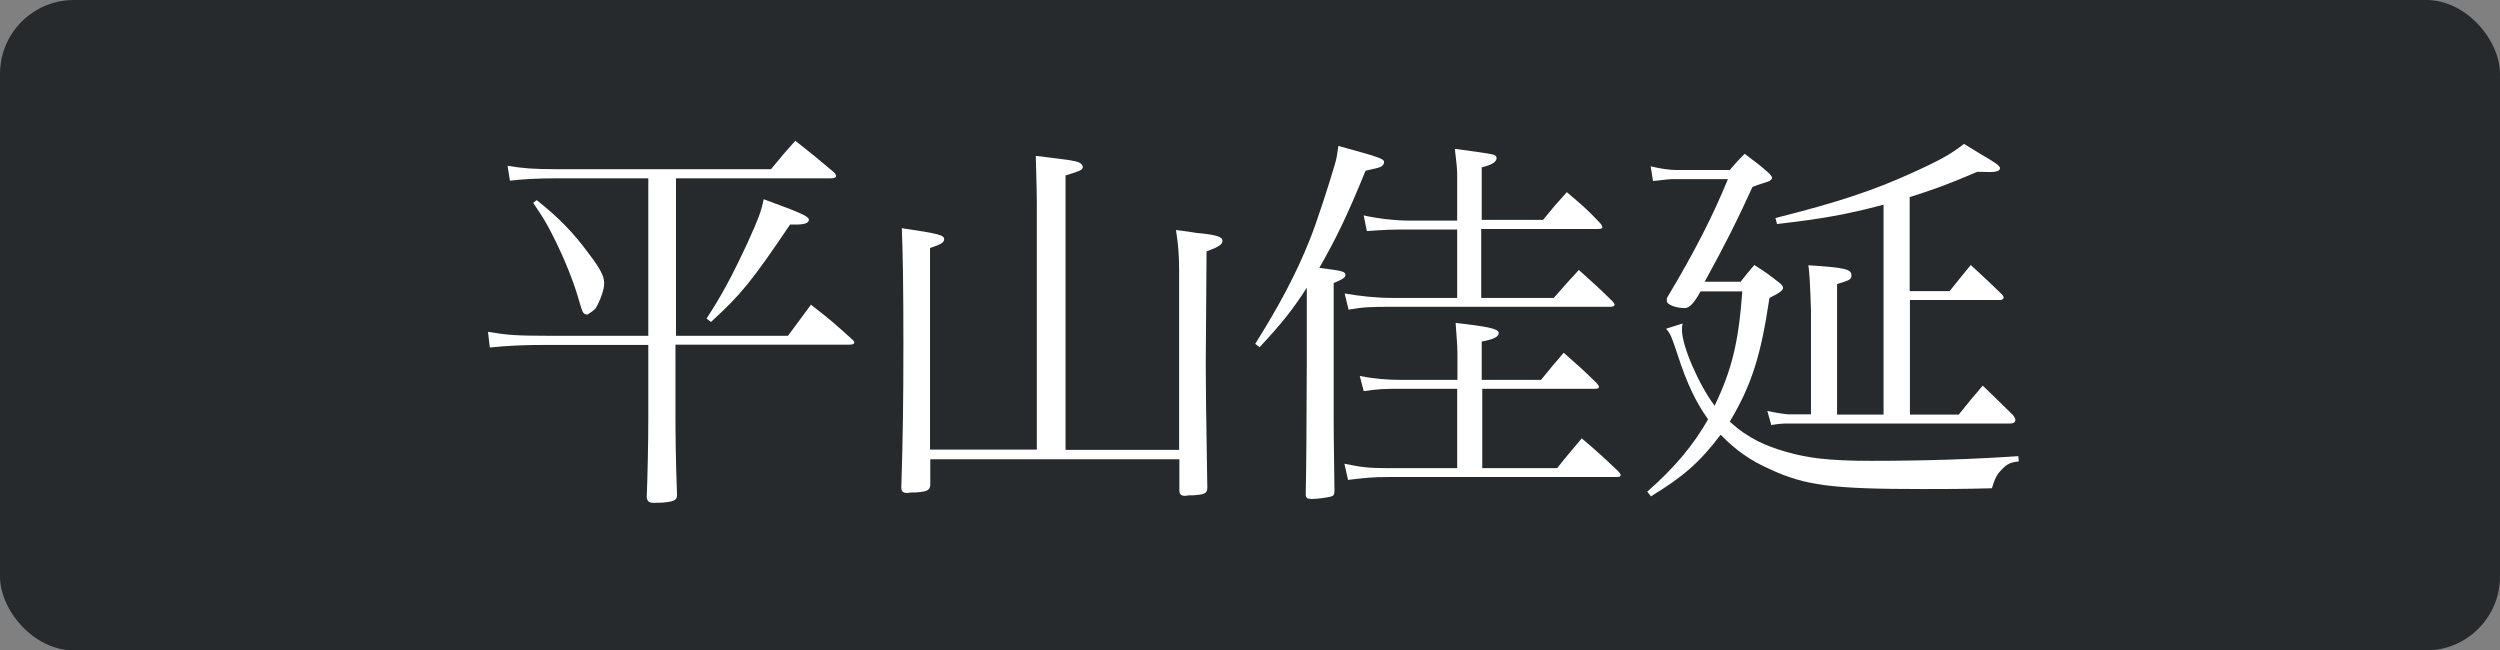
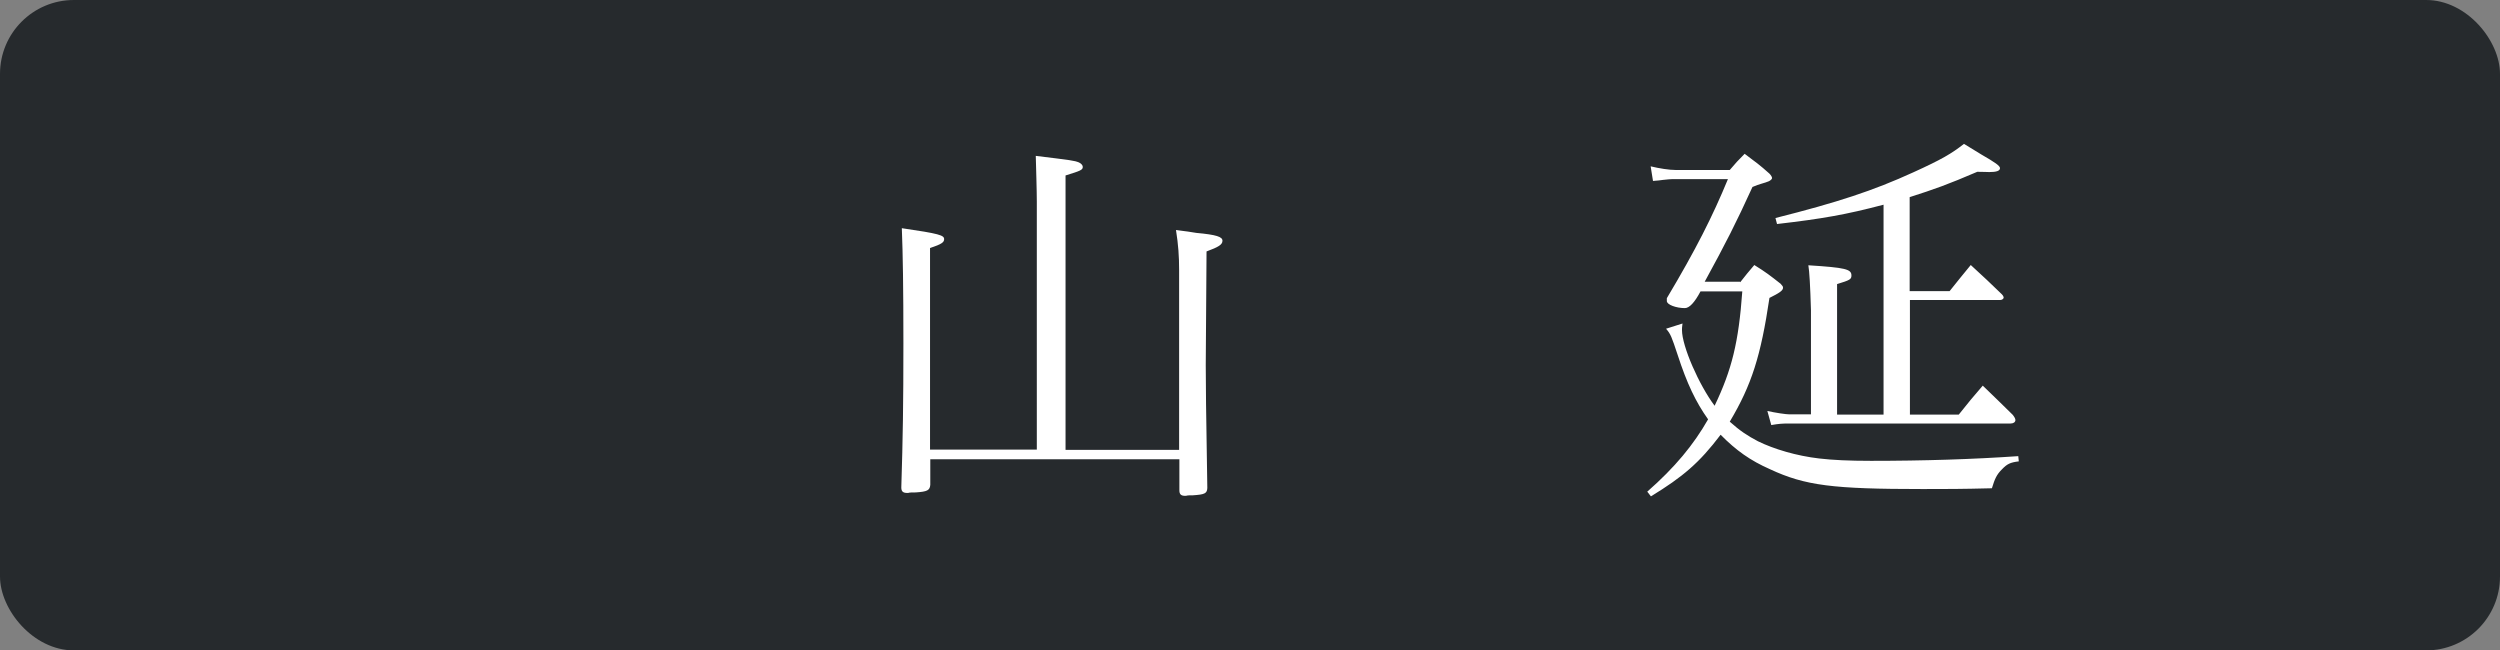
<svg xmlns="http://www.w3.org/2000/svg" id="_レイヤー_2" data-name="レイヤー 2" viewBox="0 0 95.75 24.91">
  <rect x="0" y="0" width="95.75" height="24.91" fill="#808080" stroke="none" />
  <defs>
    <style>
      .cls-1 {
        fill: #fff;
      }

      .cls-2 {
        fill: #262a2d;
      }
    </style>
  </defs>
  <g id="_レイヤー_2-2" data-name="レイヤー 2">
    <g>
      <rect class="cls-2" width="95.75" height="24.91" rx="2.83" ry="2.83" />
      <g>
-         <path class="cls-1" d="M25.88,12.86h4.3c.39-.53.51-.69.88-1.19.71.55.93.74,1.6,1.35.04.04.06.07.06.09,0,.06-.06.09-.18.09h-6.67v2.82c0,.56.01,1.62.06,2.94,0,.2-.12.25-.55.29-.18,0-.3.01-.31.01h-.04c-.17,0-.24-.06-.26-.21.03-.74.06-2.12.06-3.01v-2.83h-3.91c-.85,0-1.5.03-2.16.1l-.07-.6c.72.12,1.09.15,2.23.15h3.91v-6.03h-3.52c-.69,0-1.29.03-1.78.09l-.09-.57c.6.1,1.02.13,1.87.13h8.22c.41-.5.52-.63.93-1.09.65.51.84.67,1.47,1.2.06.06.09.11.09.15,0,.06-.06.09-.21.09h-5.92v6.03ZM20.55,7.66c.83.66,1.4,1.23,2.02,2.08.44.58.57.85.57,1.11,0,.24-.14.63-.31.93q-.06.1-.29.24l-.04.03s-.02,0-.06-.01c-.12-.04-.13-.08-.25-.48-.18-.67-.58-1.69-1.04-2.58-.21-.42-.36-.67-.73-1.21l.13-.1ZM27.06,12.2c.57-.87.96-1.59,1.58-2.92.42-.93.51-1.17.61-1.65,1.5.55,1.73.66,1.73.79,0,.12-.17.18-.48.18h-.24c-1.48,2.19-1.87,2.67-3.03,3.73l-.17-.13Z" />
        <path class="cls-1" d="M35.63,17.57v1c-.02.21-.11.26-.56.29-.14,0-.23,0-.29.02h-.03c-.17,0-.23-.06-.23-.21.06-1.91.08-3.21.08-5.52,0-2.14-.02-3.39-.06-4.41,1.44.21,1.62.27,1.62.42,0,.12-.09.19-.54.34v7.72h4.09V7.72c0-.45-.03-1.33-.04-1.75,1.39.17,1.47.18,1.65.25.09.04.15.11.15.17,0,.12-.08.15-.66.33v10.51s4.35,0,4.35,0v-6.88c0-.54-.03-.97-.12-1.54.34.04.61.08.78.11.77.07,1,.15,1,.3s-.15.24-.61.41l-.03,4.35c0,.85.01,1.54.06,4.71-.01.21-.1.25-.55.28-.12,0-.21,0-.27.02h-.03c-.16,0-.22-.06-.22-.21v-1.19h-9.54Z" />
-         <path class="cls-1" d="M48.08,13.16c.91-1.44,1.59-2.73,2.08-3.97.24-.58.75-2.15.96-2.88.08-.26.09-.38.14-.72,1.69.46,1.75.5,1.75.63,0,.06-.06.14-.13.17-.06.03-.26.08-.58.15-.71,1.74-1.11,2.56-1.77,3.72.85.11,1,.13,1,.27,0,.1-.09.16-.45.31v5.19c0,.36,0,.6.03,2.78,0,.13-.03.18-.14.21-.17.04-.51.09-.73.09-.17,0-.23-.04-.23-.17v-.04q.03-1.32.04-5.07v-2.81c-.55.86-.99,1.4-1.81,2.28l-.16-.13ZM59.51,11.41c.42-.48.54-.62.96-1.07.57.51.75.67,1.29,1.2.04.04.08.1.08.12,0,.06-.06.09-.17.09h-8.34c-.87,0-1.11.01-1.68.11l-.15-.62c.58.1,1.19.17,1.81.17h2.5v-2.62h-1.81c-.73,0-.94.01-1.65.06l-.12-.6c.52.12,1.21.2,1.78.2h1.8v-1.73c0-.29-.03-.52-.09-1.02.66.09,1.33.18,1.47.22.09.03.13.08.13.13,0,.15-.17.26-.57.36v2.01h2.35c.39-.48.51-.62.91-1.06.6.51.78.66,1.26,1.17.06.06.1.13.1.17,0,.06-.06.07-.23.07h-4.41v2.64h2.74ZM59.64,17.93c.4-.51.54-.66.94-1.14.65.55.83.72,1.4,1.26.04.06.09.1.09.13,0,.08-.04.09-.18.09h-8.75c-.54,0-.85.03-1.51.11l-.14-.62c.63.13.9.17,1.65.17h2.67v-3.04h-2.11c-.72,0-.92.01-1.47.09l-.15-.58c.54.11,1.04.15,1.64.15h2.1v-.98c0-.34-.03-.63-.07-1.2,1.2.13,1.65.22,1.65.38s-.21.25-.65.33v1.47h2.27c.36-.45.48-.58.87-1.04.58.51.75.66,1.27,1.17.04.06.08.11.08.12,0,.08-.04.09-.18.09h-4.29v3.04h2.88Z" />
        <path class="cls-1" d="M66.65,10.81c.22-.28.3-.38.54-.66.45.28.59.39,1.01.72.07.08.09.1.09.15,0,.11-.14.2-.52.39-.33,2.22-.68,3.33-1.52,4.74.39.35.68.54,1.08.75.61.3,1.48.56,2.35.66.51.06,1.14.09,1.98.09,2.01,0,3.91-.06,5.64-.18l.02.2c-.33.04-.45.1-.65.31-.2.2-.27.36-.38.72-1.17.03-1.75.03-2.65.03-3.44,0-4.5-.13-5.85-.76-.75-.33-1.3-.72-1.89-1.32-.81,1.07-1.44,1.61-2.67,2.36l-.14-.18c1.06-.93,1.77-1.79,2.33-2.77-.47-.66-.81-1.37-1.17-2.48-.23-.69-.26-.78-.44-.99l.63-.2c-.02.13-.02.21-.02.25,0,.62.65,2.1,1.25,2.9.66-1.38.92-2.43,1.06-4.38h-1.6q-.34.64-.6.64c-.33,0-.69-.13-.69-.27v-.11c1.11-1.86,1.75-3.13,2.34-4.56h-2.13c-.06,0-.18.01-.36.03-.08.01-.21.03-.38.04l-.09-.56c.33.08.71.14.96.14h2.07c.23-.27.3-.35.57-.62.44.33.57.42.95.76.06.06.1.13.1.17s-.06.09-.12.12-.17.06-.3.1c-.07.02-.19.06-.33.12-.63,1.38-1.01,2.13-1.83,3.63h1.35ZM75.02,15.88c.4-.5.52-.65.92-1.11.52.5.67.65,1.15,1.12.07.09.1.15.1.2,0,.08-.08.13-.18.13h-8.46c-.3,0-.42.01-.71.06l-.15-.54c.31.07.71.13.85.13h.82v-3.99q-.04-1.38-.1-1.72c1.43.09,1.65.15,1.65.39,0,.15-.06.18-.55.33v5h1.78V7.84c-1.44.38-2.35.54-4.08.74l-.06-.23c2.38-.6,3.75-1.05,5.28-1.75,1.08-.49,1.47-.72,1.94-1.09.3.18.52.32.67.41.52.3.71.43.71.52,0,.11-.15.15-.41.15-.06,0-.24-.01-.46-.01-1.14.49-1.65.67-2.59.97v3.6h1.53c.35-.43.45-.57.81-1,.54.5.71.65,1.19,1.12.06.06.07.11.07.13,0,.04-.06.09-.13.09h-3.46v4.39h1.88Z" />
      </g>
    </g>
  </g>
</svg>